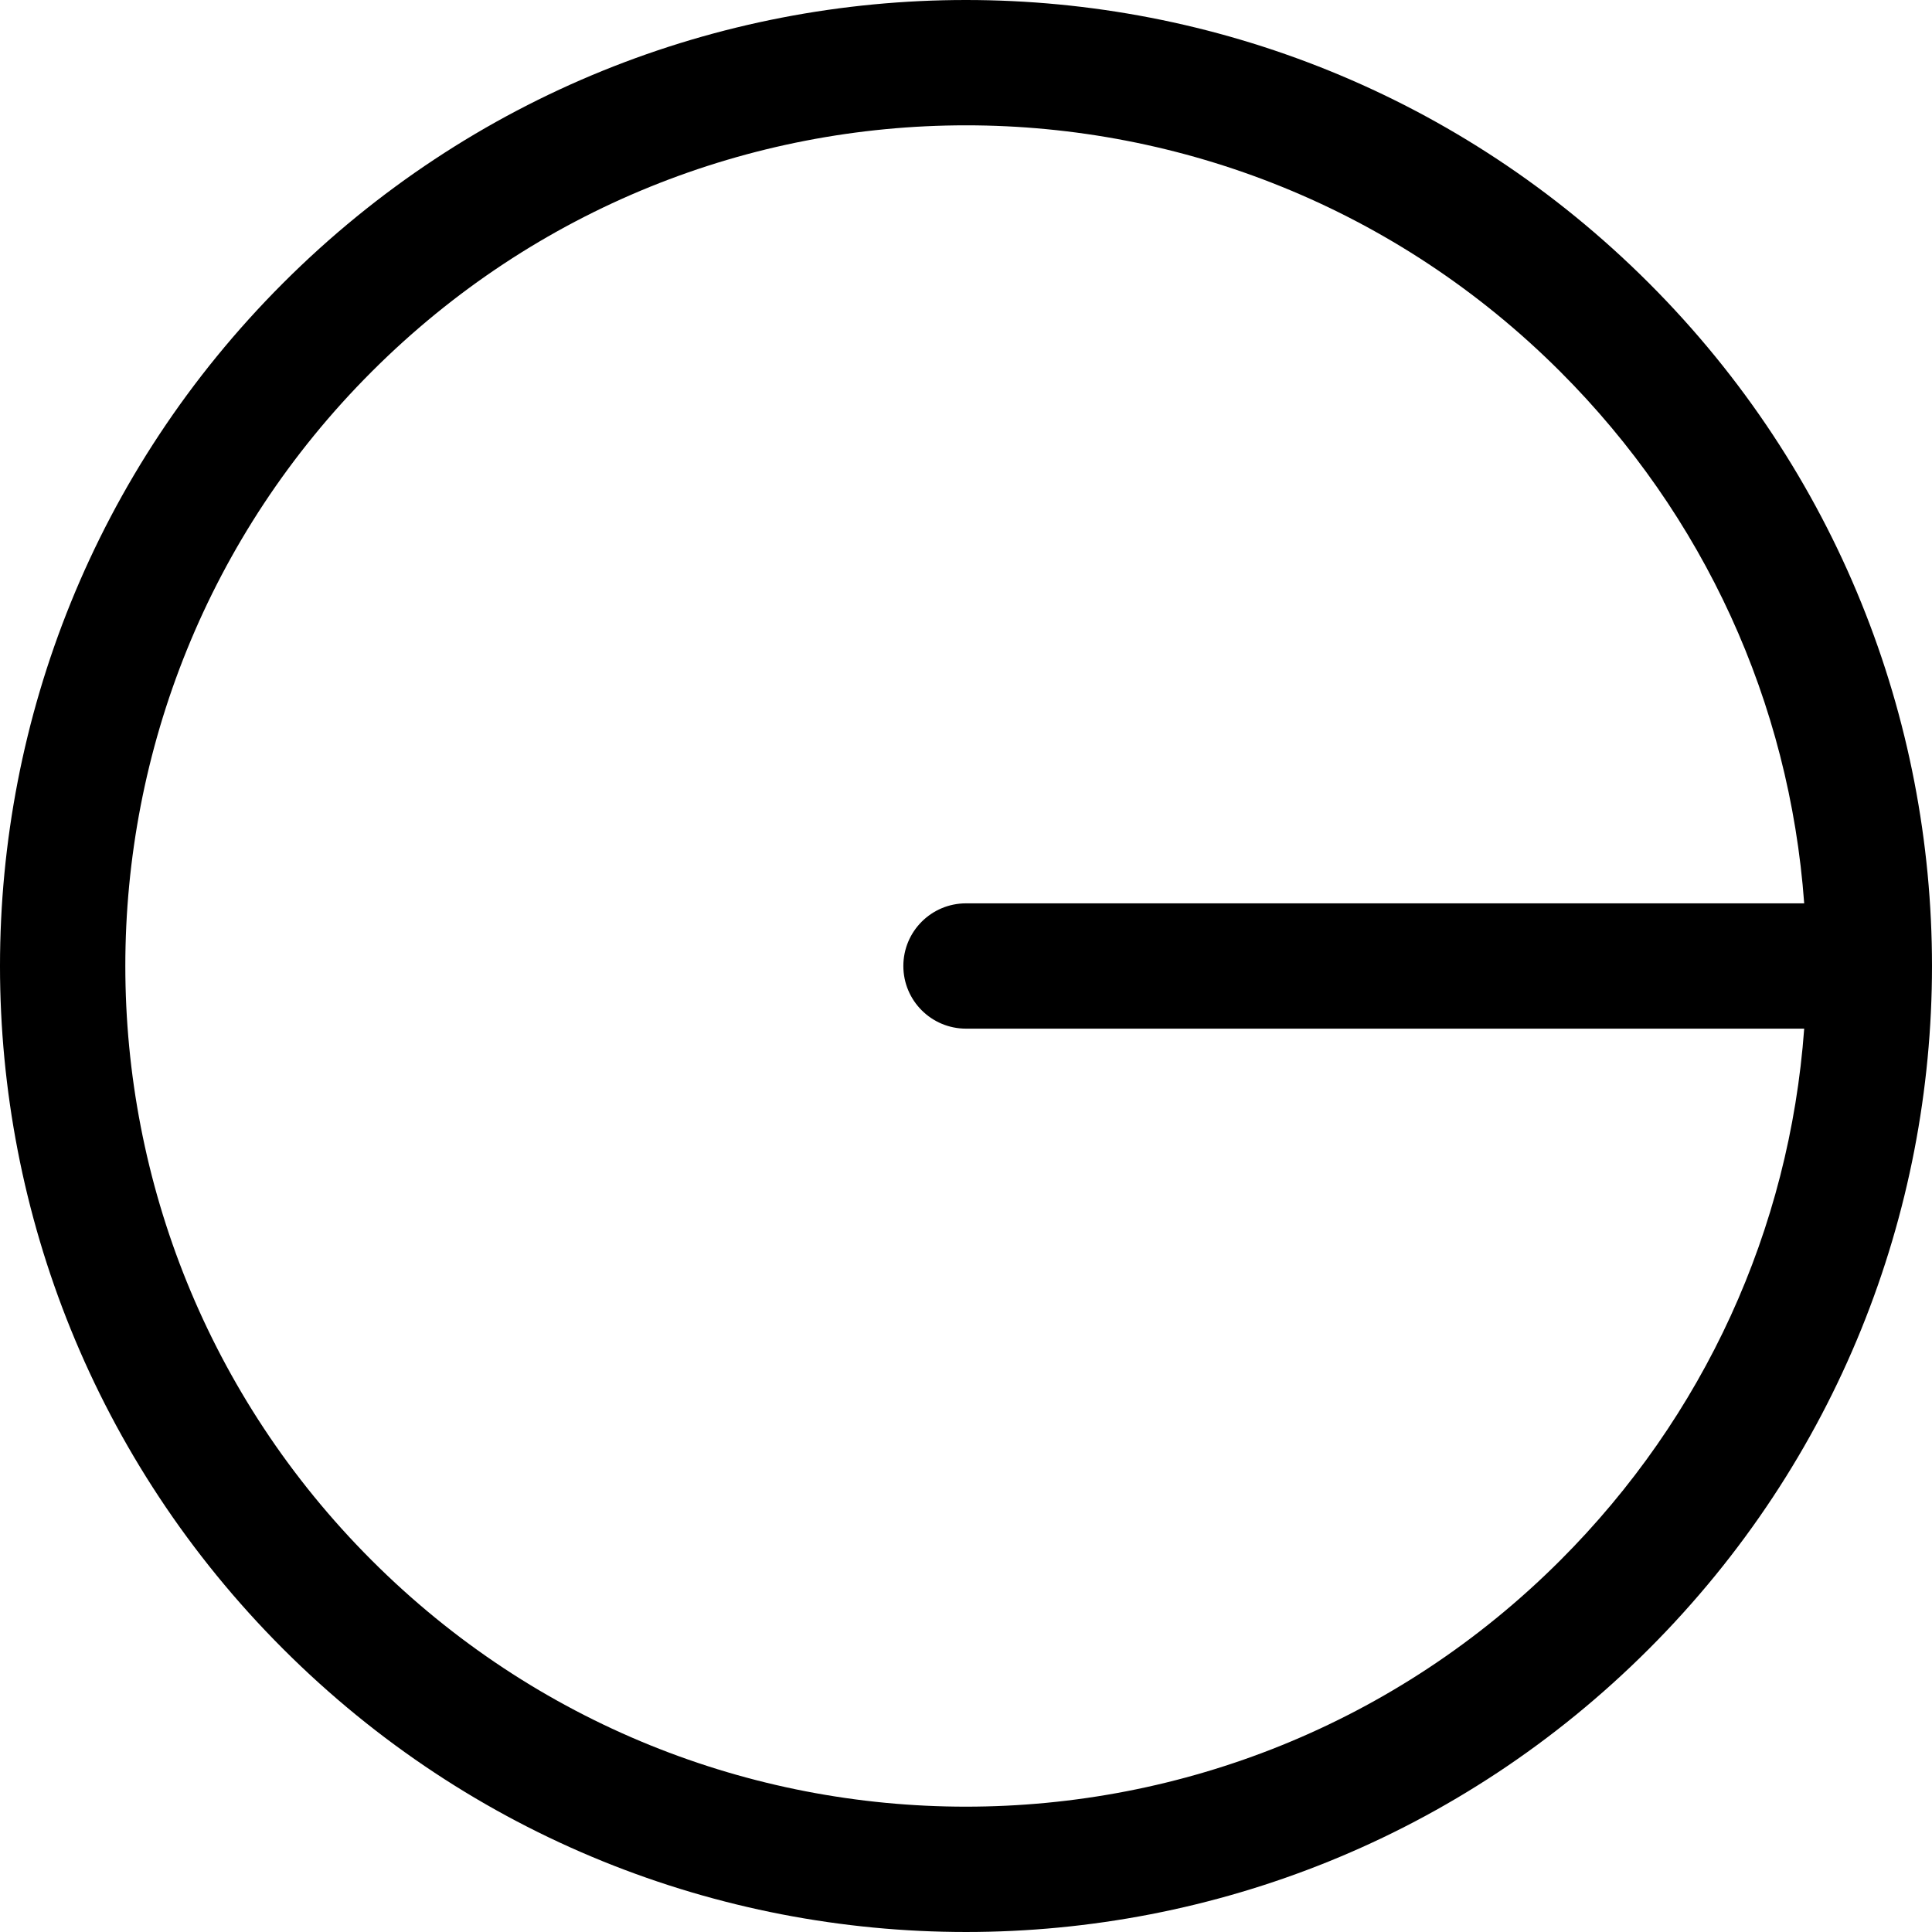
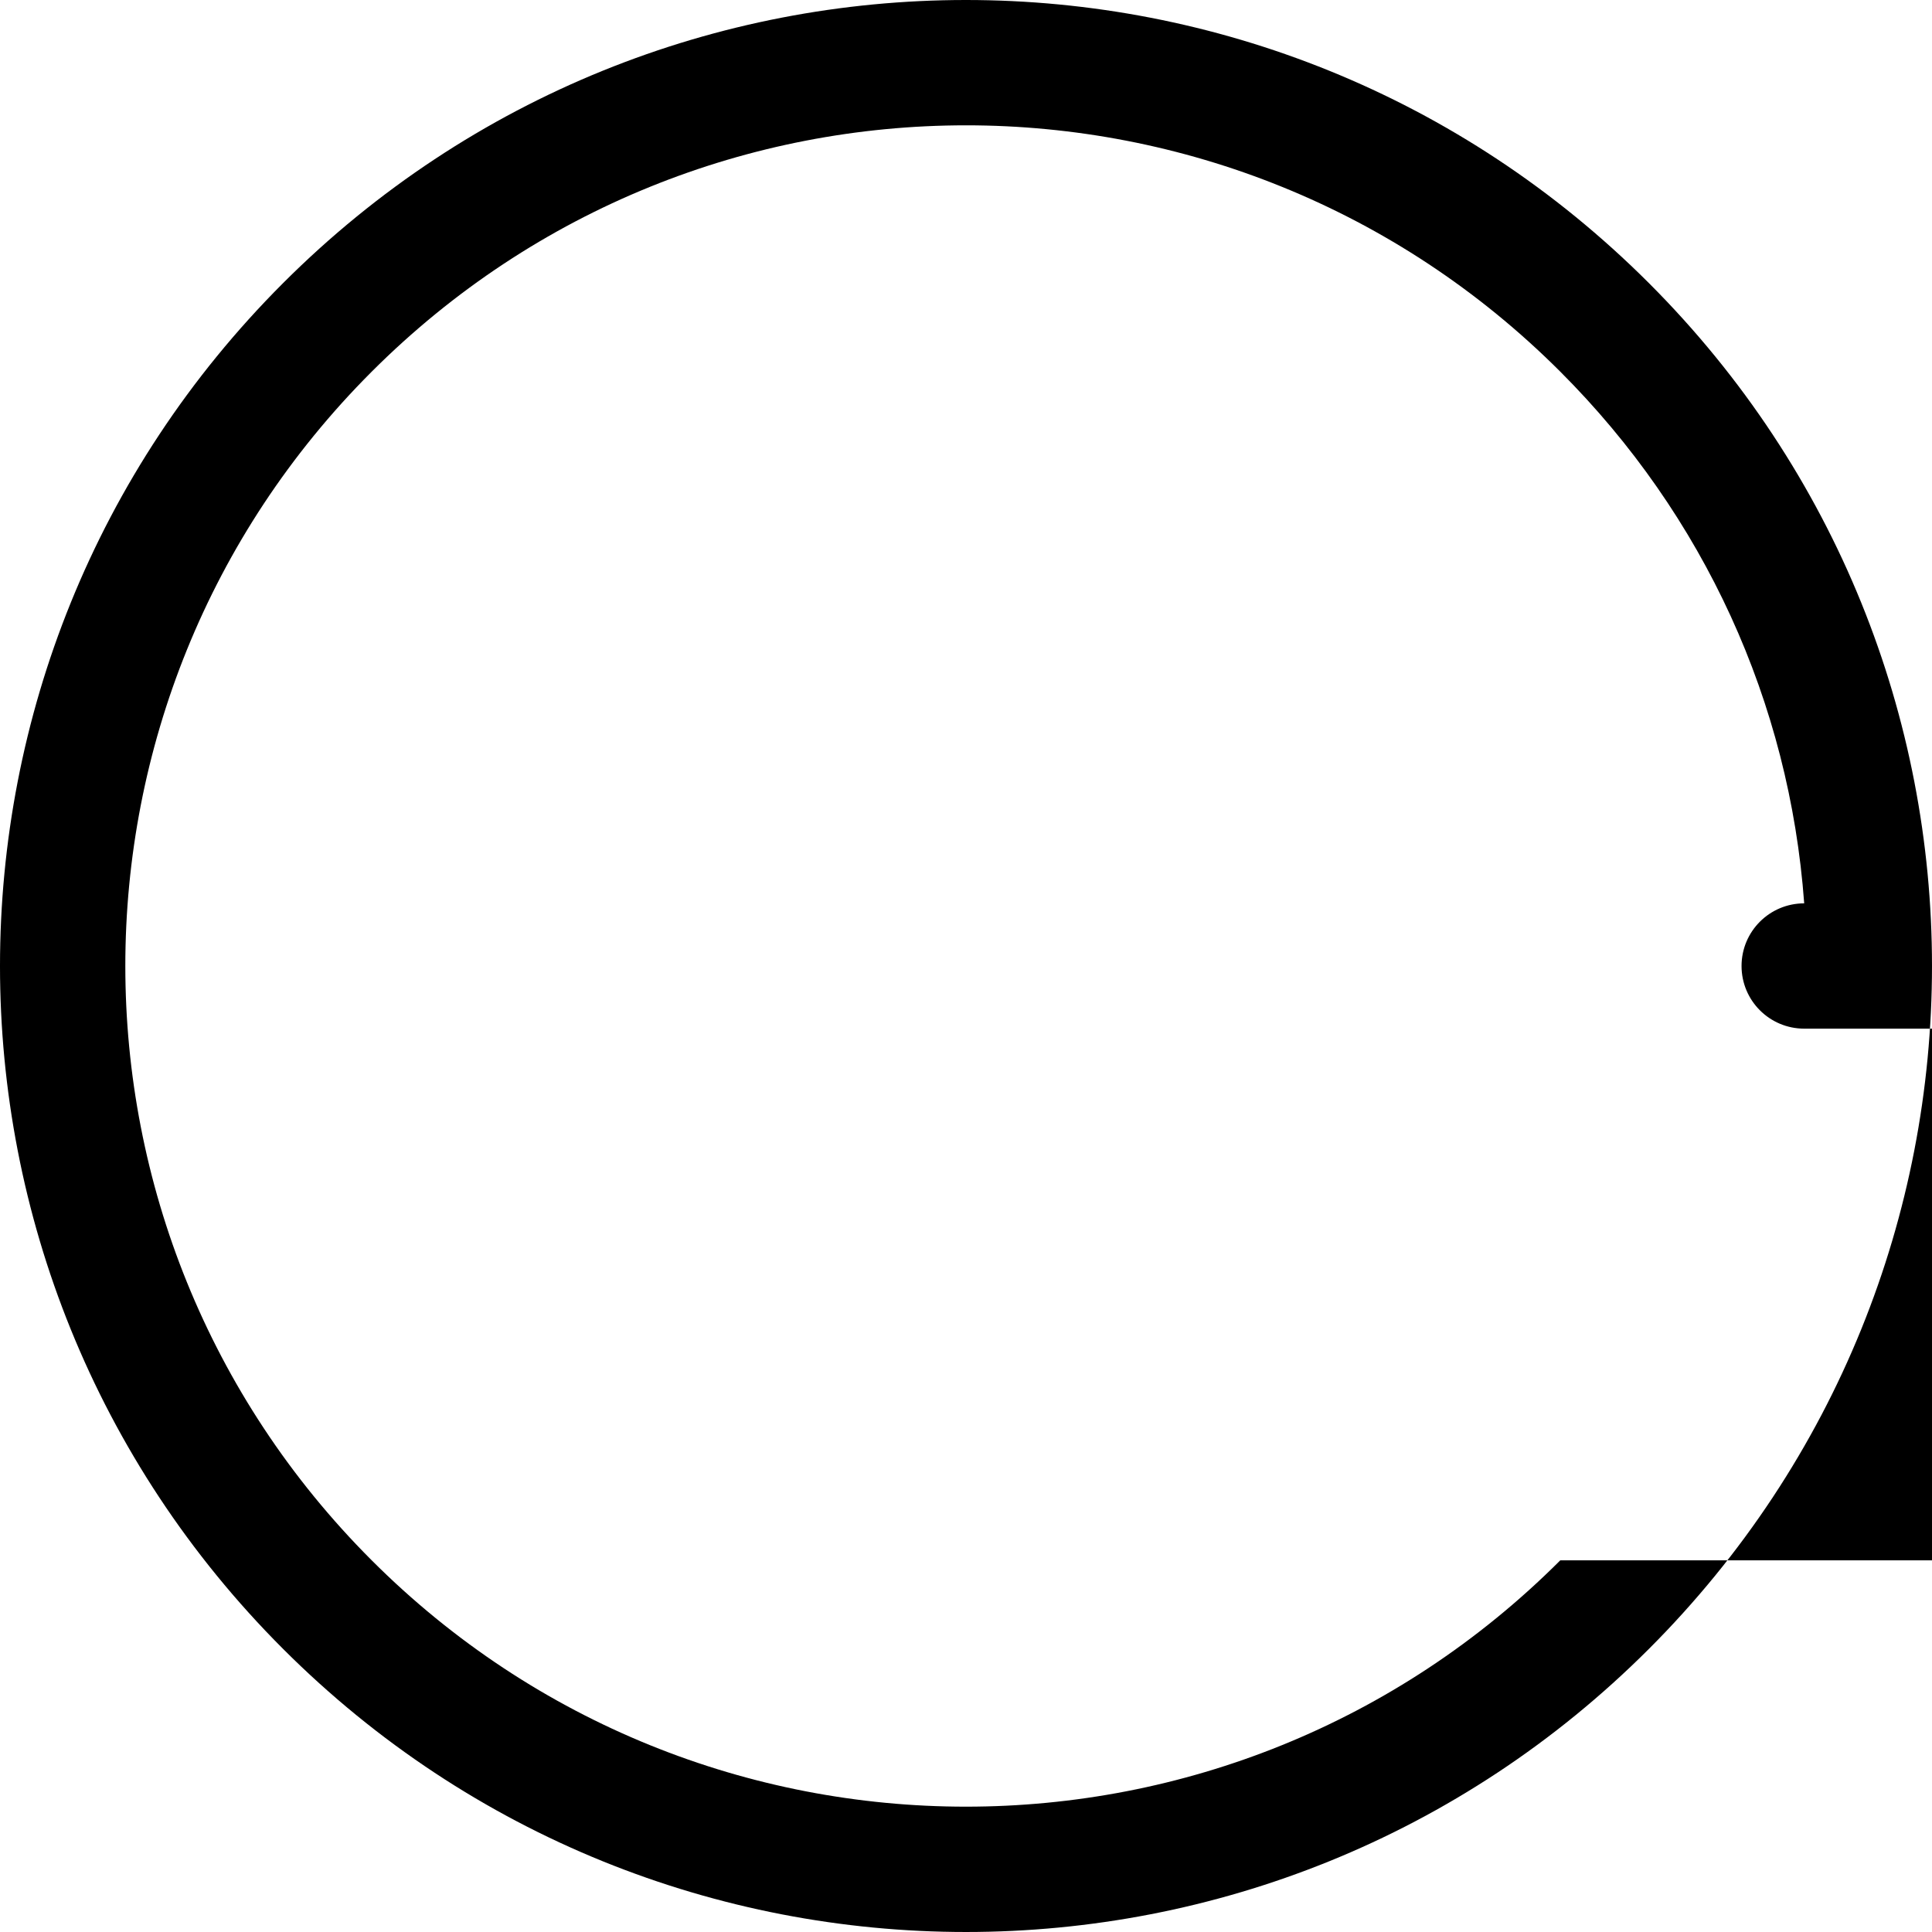
<svg xmlns="http://www.w3.org/2000/svg" id="Layer_1" enable-background="new 0 0 508.544 508.544" height="512" viewBox="0 0 508.544 508.544" width="512">
-   <path d="m434.029 74.515c-99.345-99.345-260.154-99.36-359.514 0-99.347 99.347-99.36 260.154 0 359.514 99.345 99.345 260.154 99.36 359.514 0 99.347-99.347 99.359-260.154 0-359.514zm-23.321 336.192c-86.459 86.458-226.403 86.468-312.872 0-86.458-86.458-86.468-226.403 0-312.871 86.459-86.458 226.403-86.468 312.872 0 37.875 37.875 60.326 87.063 64.196 139.945h-220.632c-9.107 0-16.491 7.383-16.491 16.49s7.383 16.49 16.491 16.49h220.632c-3.87 52.883-26.322 102.072-64.196 139.946z" />
+   <path d="m434.029 74.515c-99.345-99.345-260.154-99.36-359.514 0-99.347 99.347-99.36 260.154 0 359.514 99.345 99.345 260.154 99.36 359.514 0 99.347-99.347 99.359-260.154 0-359.514zm-23.321 336.192c-86.459 86.458-226.403 86.468-312.872 0-86.458-86.458-86.468-226.403 0-312.871 86.459-86.458 226.403-86.468 312.872 0 37.875 37.875 60.326 87.063 64.196 139.945c-9.107 0-16.491 7.383-16.491 16.49s7.383 16.49 16.491 16.49h220.632c-3.87 52.883-26.322 102.072-64.196 139.946z" />
</svg>